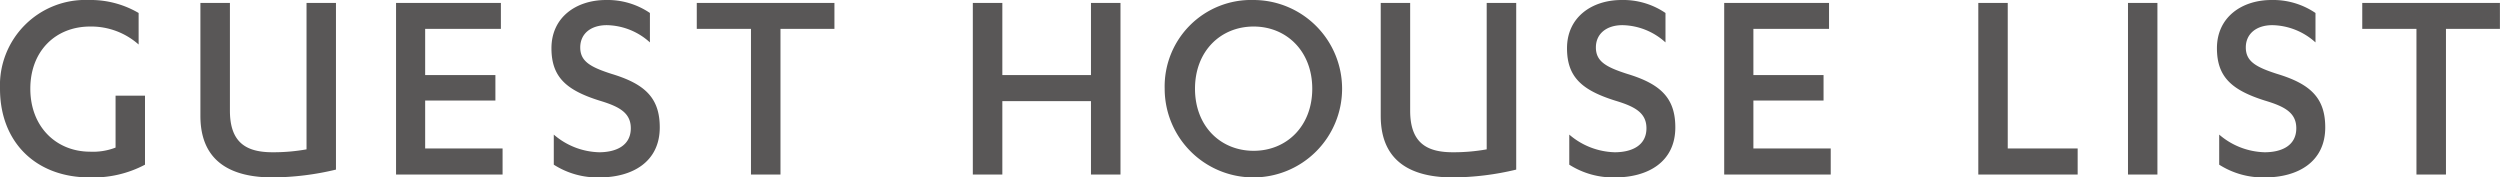
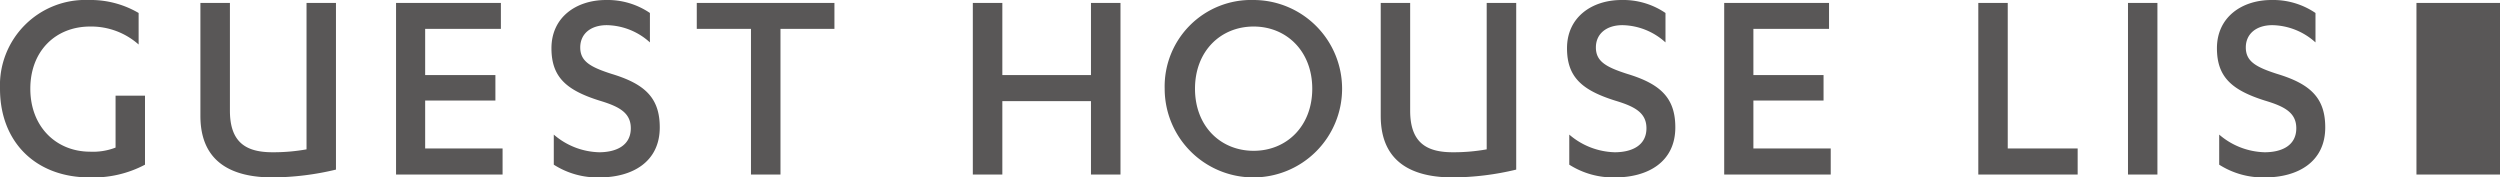
<svg xmlns="http://www.w3.org/2000/svg" width="310" height="22" viewBox="0 0 310 22">
  <defs>
    <style>.cls-1{fill:#595757;fill-rule:evenodd}</style>
  </defs>
-   <path id="bt_guest_1.svg" class="cls-1" d="M1737.19 1312.52a8.864 8.864 0 0 0-6.01-2.23c-4.3 0-7.42 3.05-7.42 7.71 0 4.73 3.22 7.81 7.42 7.81a7.753 7.753 0 0 0 3.15-.51v-6.44h3.65v8.56a13.717 13.717 0 0 1-6.87 1.58c-6.63 0-11.11-4.34-11.11-11a10.59 10.59 0 0 1 10.99-11 11.787 11.787 0 0 1 6.2 1.61v3.91zm7.66-5.16h3.66v13.36c0 4.08 2.15 5.16 5.3 5.16a23.32 23.32 0 0 0 4.2-.36v-18.16h3.65v20.67a34.533 34.533 0 0 1-7.85.97c-4.83 0-8.96-1.72-8.96-7.63v-14.01zm37.47 18.05v3.23h-13.21v-21.28h13v3.22h-9.39v5.73h8.71v3.16h-8.71v5.94h9.6zm6.35-1.72a8.928 8.928 0 0 0 5.62 2.19c2.1 0 3.93-.82 3.93-2.98 0-1.97-1.54-2.72-3.9-3.43-4.09-1.29-5.94-2.91-5.94-6.49 0-3.87 3.11-5.98 6.77-5.98a9.334 9.334 0 0 1 5.44 1.61v3.65a8.139 8.139 0 0 0-5.34-2.14c-2.05 0-3.3 1.11-3.3 2.76 0 1.71 1.22 2.43 3.91 3.29 4.16 1.26 5.95 3.01 5.95 6.63 0 4.26-3.37 6.2-7.49 6.2a10.037 10.037 0 0 1-5.65-1.58v-3.73zm28.11 4.95h-3.66v-18.06h-6.72v-3.22h17.07v3.22h-6.69v18.06zm38.5-21.28h3.66v21.28h-3.66v-9.1h-10.99v9.1h-3.66v-21.28h3.66v8.95h10.99v-8.95zm20.17-.36a11 11 0 1 1-11.03 11 10.724 10.724 0 0 1 11.03-11zm0 3.29c-4.09 0-7.27 3.05-7.27 7.71s3.18 7.7 7.27 7.7 7.27-3.05 7.27-7.7-3.19-7.71-7.27-7.71zm15.76-2.93h3.65v13.36c0 4.08 2.15 5.16 5.3 5.16a23.2 23.2 0 0 0 4.19-.36v-18.16h3.66v20.67a34.388 34.388 0 0 1-7.85.97c-4.83 0-8.95-1.72-8.95-7.63v-14.01zm23.38 16.33a8.977 8.977 0 0 0 5.63 2.19c2.11 0 3.94-.82 3.94-2.98 0-1.97-1.54-2.72-3.9-3.43-4.09-1.29-5.95-2.91-5.95-6.49 0-3.87 3.11-5.98 6.77-5.98a9.311 9.311 0 0 1 5.44 1.61v3.65a8.134 8.134 0 0 0-5.33-2.14c-2.04 0-3.3 1.11-3.3 2.76 0 1.71 1.21 2.43 3.91 3.29 4.15 1.26 5.94 3.01 5.94 6.63 0 4.26-3.37 6.2-7.48 6.2a10.132 10.132 0 0 1-5.67-1.58v-3.73zm32.42 1.72v3.23h-13.21v-21.28h13v3.22h-9.38v5.73h8.7v3.16h-8.7v5.94h9.59zm18.3-18.05h3.65v18.05h8.67v3.23h-12.32v-21.28zm22.21 21.28h-3.65v-21.28h3.65v21.28zm7.66-4.95a8.977 8.977 0 0 0 5.63 2.19c2.12 0 3.93-.82 3.93-2.98 0-1.97-1.53-2.72-3.9-3.43-4.08-1.29-5.94-2.91-5.94-6.49 0-3.87 3.11-5.98 6.77-5.98a9.344 9.344 0 0 1 5.45 1.61v3.65a8.179 8.179 0 0 0-5.34-2.14c-2.04 0-3.3 1.11-3.3 2.76 0 1.71 1.21 2.43 3.9 3.29 4.16 1.26 5.95 3.01 5.95 6.63 0 4.26-3.37 6.2-7.49 6.2a10.1 10.1 0 0 1-5.66-1.58v-3.73zm28.12 4.95h-3.66v-18.06h-6.72v-3.22h17.07v3.22h-6.69v18.06z" transform="translate(-1720 -1307)" />
+   <path id="bt_guest_1.svg" class="cls-1" d="M1737.19 1312.52a8.864 8.864 0 0 0-6.01-2.23c-4.3 0-7.42 3.05-7.42 7.71 0 4.73 3.22 7.81 7.42 7.81a7.753 7.753 0 0 0 3.15-.51v-6.44h3.65v8.56a13.717 13.717 0 0 1-6.87 1.58c-6.63 0-11.11-4.34-11.11-11a10.59 10.59 0 0 1 10.99-11 11.787 11.787 0 0 1 6.2 1.61v3.91zm7.66-5.16h3.66v13.36c0 4.08 2.15 5.16 5.3 5.16a23.32 23.32 0 0 0 4.2-.36v-18.16h3.65v20.67a34.533 34.533 0 0 1-7.85.97c-4.83 0-8.96-1.72-8.96-7.63v-14.01zm37.47 18.05v3.23h-13.21v-21.28h13v3.22h-9.39v5.73h8.71v3.16h-8.71v5.94h9.6zm6.35-1.72a8.928 8.928 0 0 0 5.62 2.19c2.1 0 3.93-.82 3.93-2.98 0-1.97-1.54-2.72-3.9-3.43-4.09-1.29-5.94-2.91-5.94-6.49 0-3.87 3.11-5.98 6.77-5.98a9.334 9.334 0 0 1 5.44 1.61v3.65a8.139 8.139 0 0 0-5.34-2.14c-2.05 0-3.3 1.11-3.3 2.76 0 1.71 1.22 2.43 3.91 3.29 4.16 1.26 5.95 3.01 5.95 6.63 0 4.26-3.37 6.2-7.49 6.2a10.037 10.037 0 0 1-5.65-1.58v-3.73zm28.11 4.95h-3.66v-18.06h-6.72v-3.22h17.07v3.22h-6.69v18.06zm38.5-21.28h3.66v21.28h-3.66v-9.1h-10.99v9.1h-3.66v-21.28h3.66v8.95h10.99v-8.95zm20.17-.36a11 11 0 1 1-11.03 11 10.724 10.724 0 0 1 11.03-11zm0 3.29c-4.09 0-7.27 3.05-7.27 7.71s3.18 7.7 7.27 7.7 7.27-3.05 7.27-7.7-3.19-7.71-7.27-7.71zm15.76-2.93h3.65v13.36c0 4.08 2.15 5.16 5.3 5.16a23.2 23.2 0 0 0 4.19-.36v-18.16h3.66v20.67a34.388 34.388 0 0 1-7.85.97c-4.83 0-8.95-1.72-8.95-7.63v-14.01zm23.38 16.33a8.977 8.977 0 0 0 5.63 2.19c2.11 0 3.94-.82 3.94-2.98 0-1.97-1.54-2.72-3.9-3.43-4.09-1.29-5.95-2.91-5.95-6.49 0-3.87 3.11-5.98 6.77-5.98a9.311 9.311 0 0 1 5.44 1.61v3.65a8.134 8.134 0 0 0-5.33-2.14c-2.04 0-3.3 1.11-3.3 2.76 0 1.71 1.21 2.43 3.91 3.29 4.15 1.26 5.94 3.01 5.94 6.63 0 4.26-3.37 6.2-7.48 6.2a10.132 10.132 0 0 1-5.67-1.58v-3.73zm32.42 1.72v3.23h-13.21v-21.28h13v3.22h-9.38v5.73h8.7v3.16h-8.7v5.94h9.59zm18.3-18.05h3.65v18.05h8.67v3.23h-12.32v-21.28zm22.21 21.28h-3.65v-21.28h3.65v21.28zm7.66-4.95a8.977 8.977 0 0 0 5.63 2.19c2.12 0 3.93-.82 3.93-2.98 0-1.97-1.53-2.72-3.9-3.43-4.08-1.29-5.94-2.91-5.94-6.49 0-3.87 3.11-5.98 6.77-5.98a9.344 9.344 0 0 1 5.45 1.61v3.65a8.179 8.179 0 0 0-5.34-2.14c-2.04 0-3.3 1.11-3.3 2.76 0 1.71 1.21 2.43 3.9 3.29 4.16 1.26 5.95 3.01 5.95 6.63 0 4.26-3.37 6.2-7.49 6.2a10.1 10.1 0 0 1-5.66-1.58v-3.73zm28.12 4.95h-3.66v-18.06v-3.22h17.07v3.22h-6.69v18.06z" transform="translate(-1720 -1307)" />
</svg>